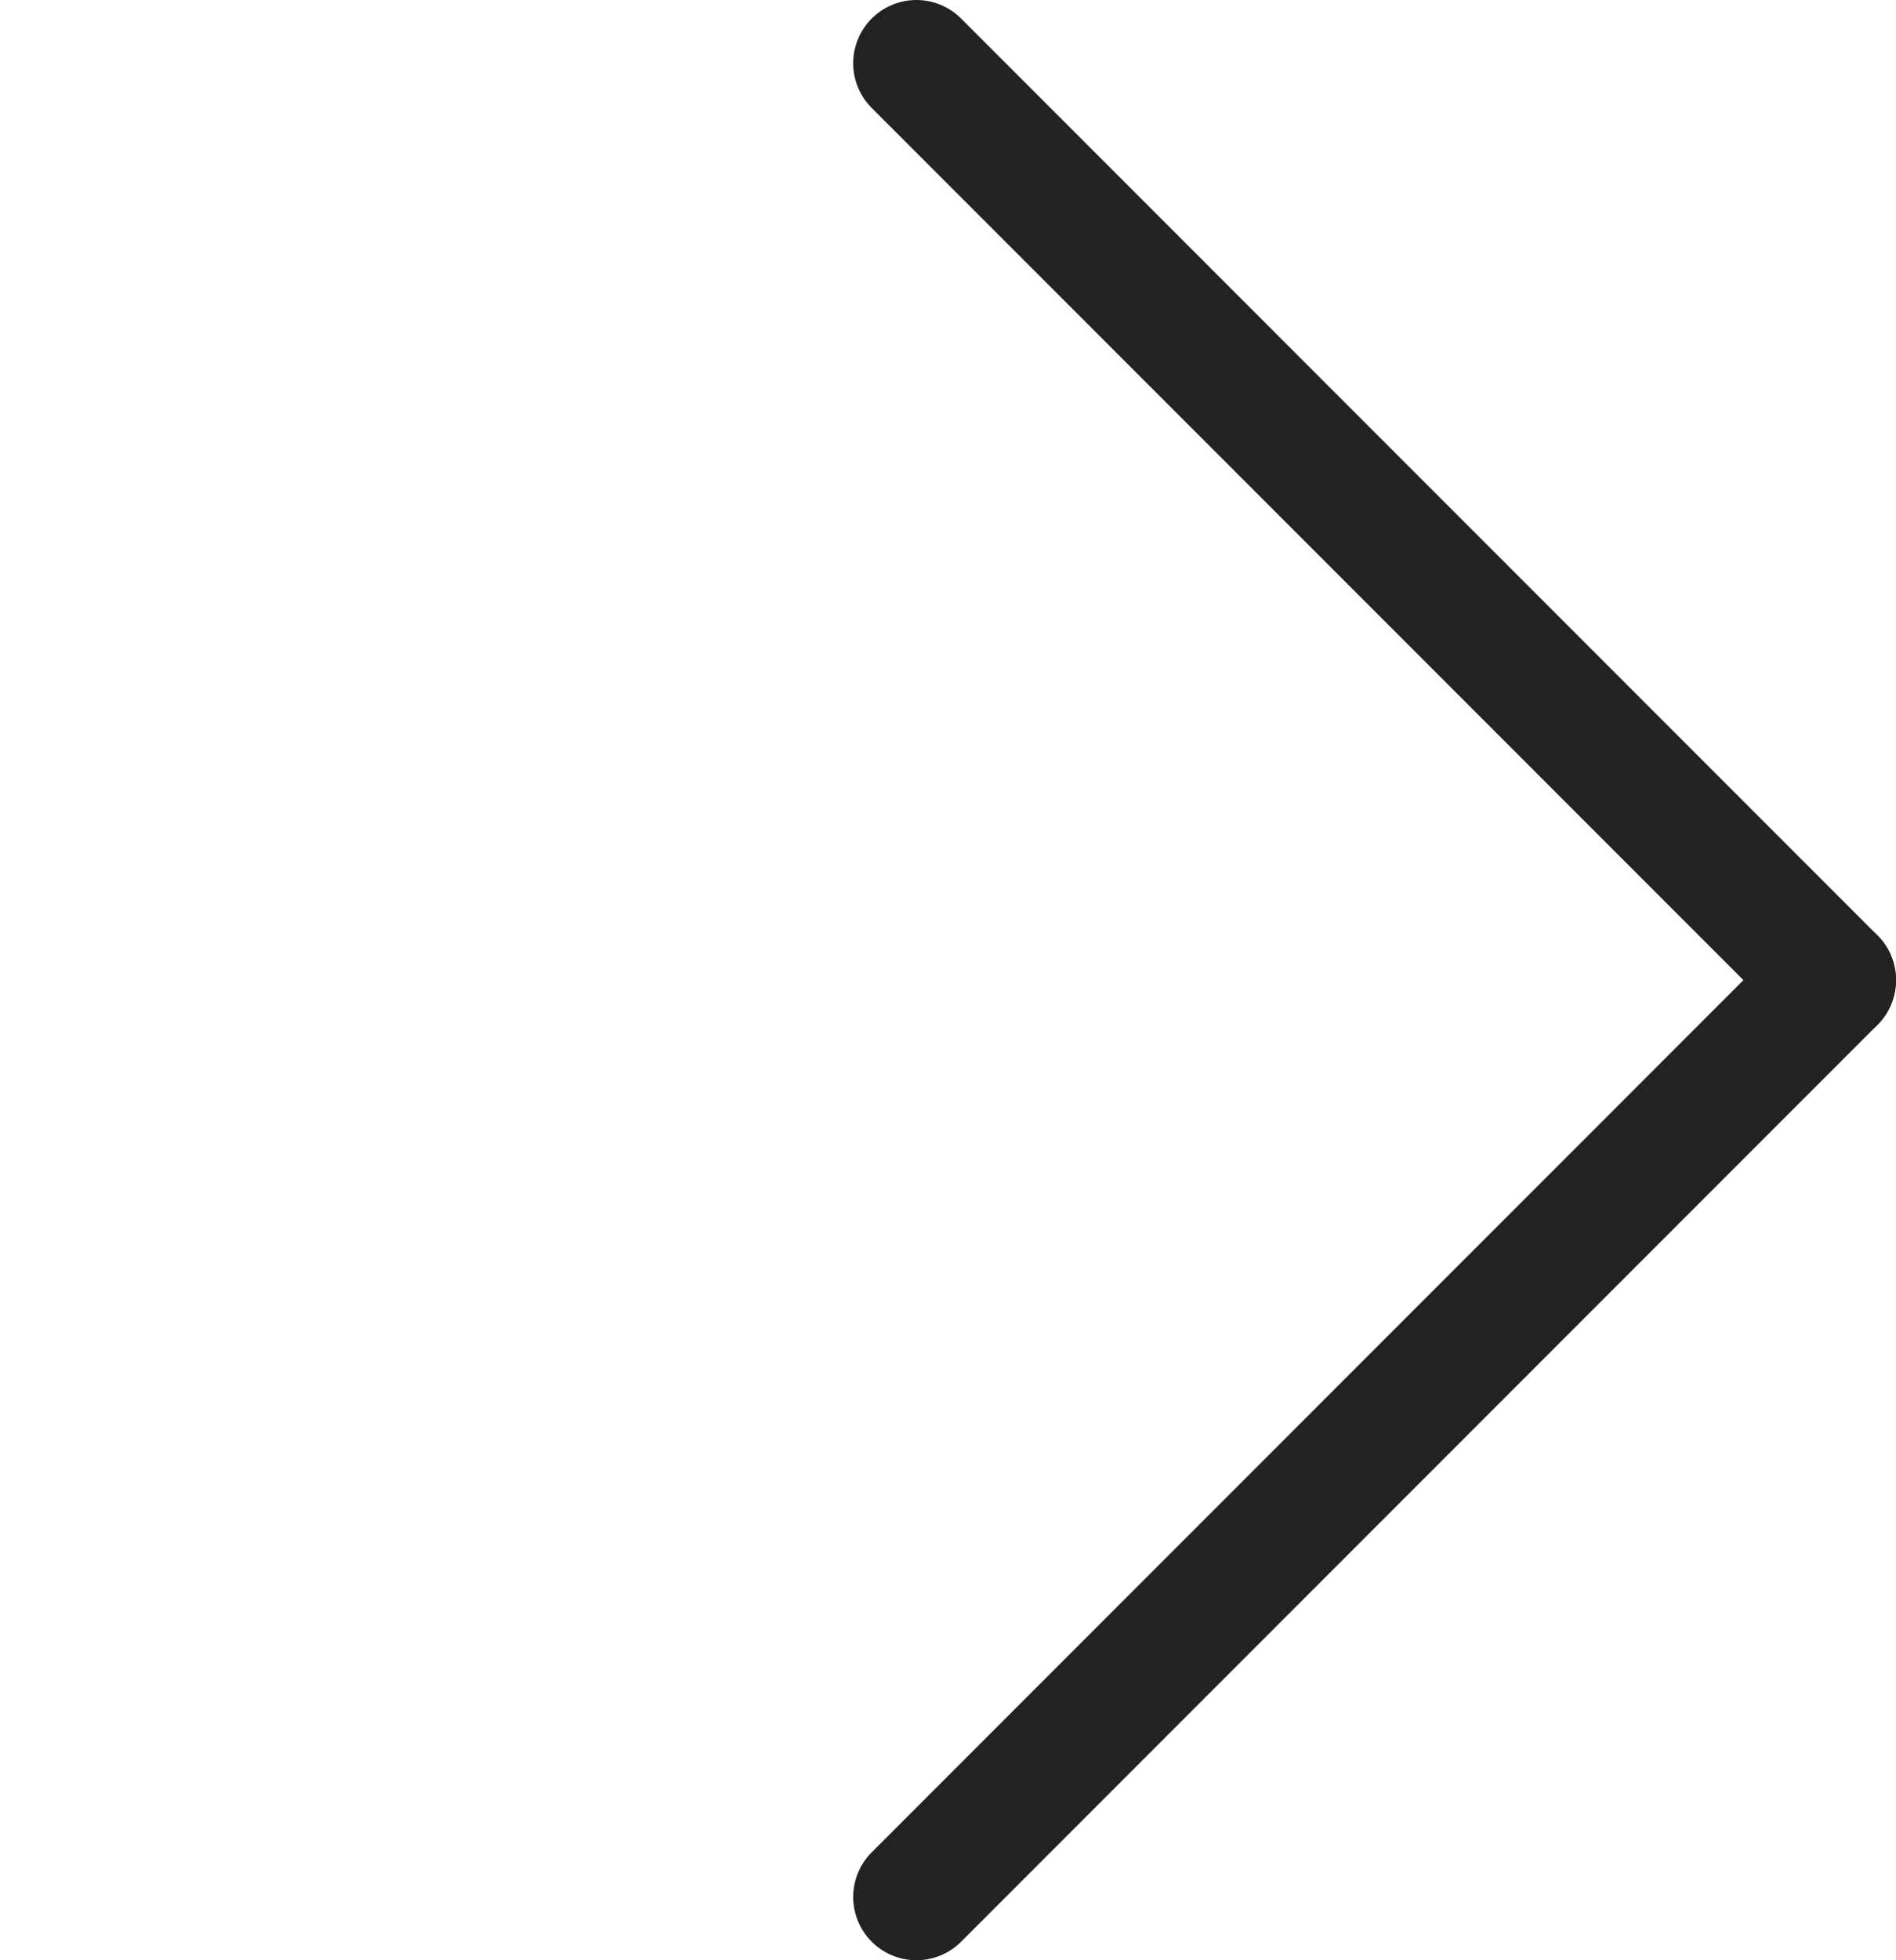
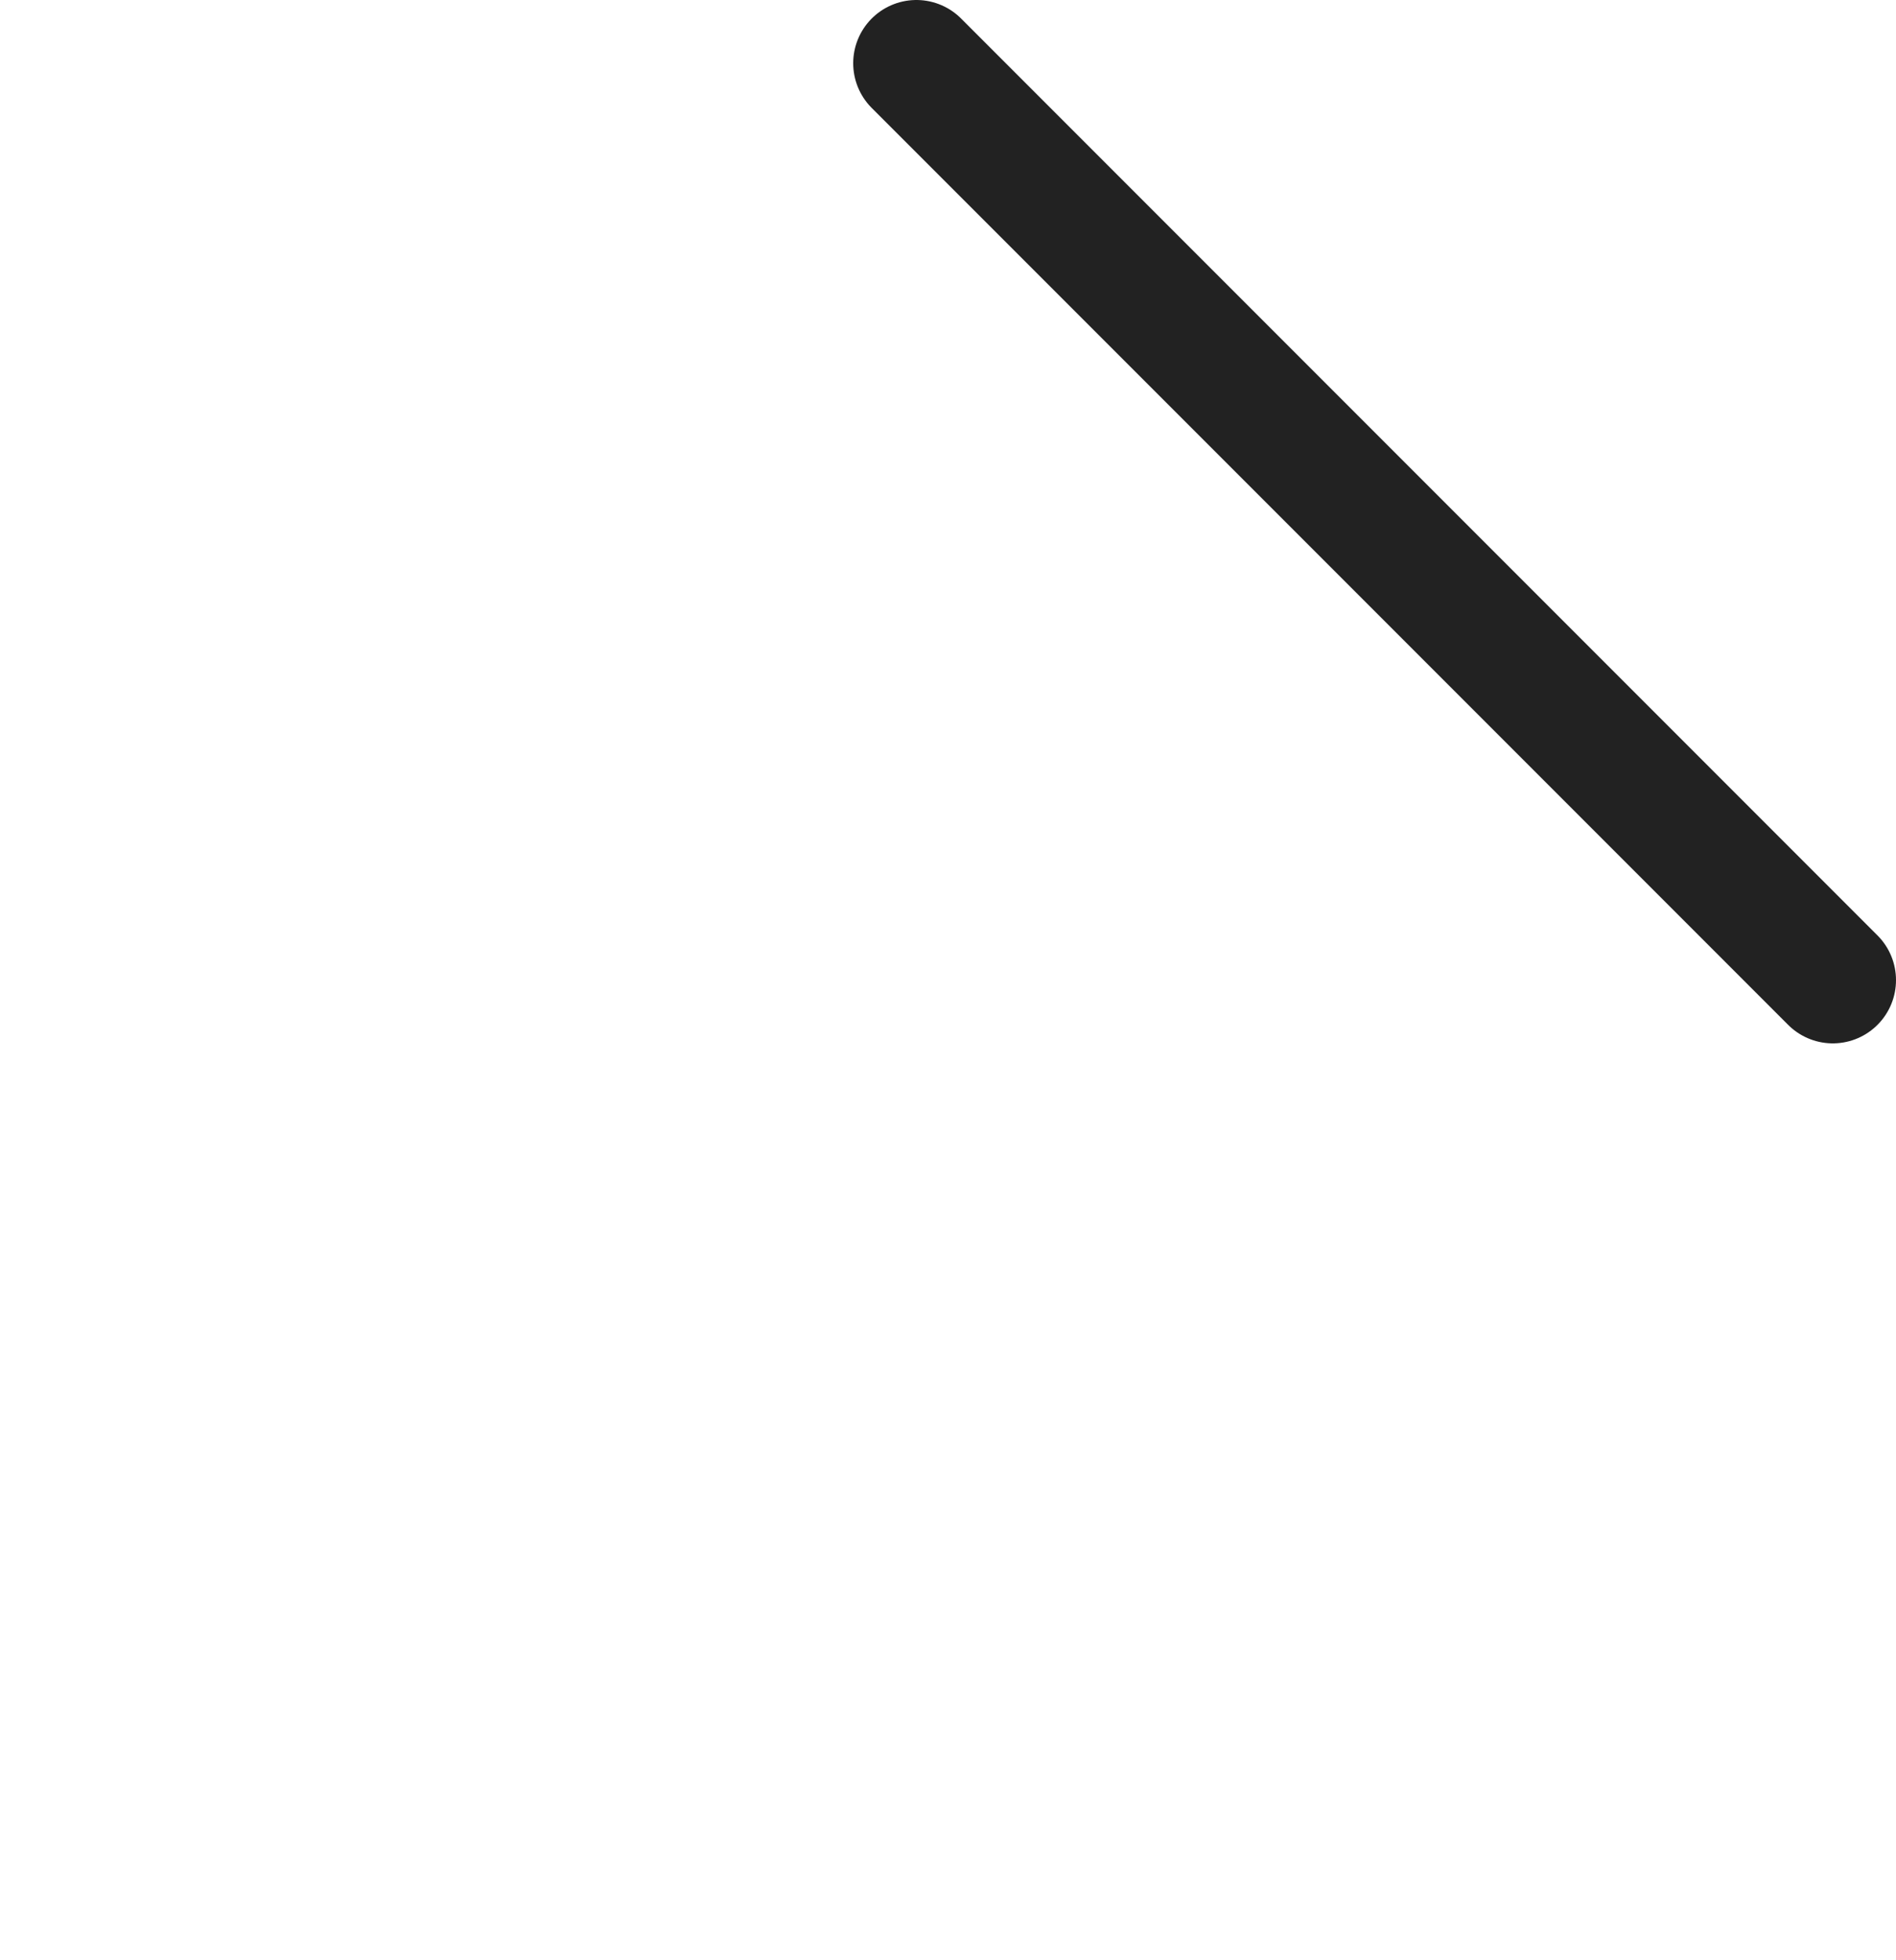
<svg xmlns="http://www.w3.org/2000/svg" width="30" height="31" viewBox="0 0 30 31" fill="none">
  <g id="Group 5">
    <path id="Line 25" d="M14.5 1L29 15.5" stroke="#222222" stroke-width="2" stroke-linecap="round" />
-     <path id="Line 26" d="M14.5 30L29 15.5" stroke="#222222" stroke-width="2" stroke-linecap="round" />
  </g>
</svg>